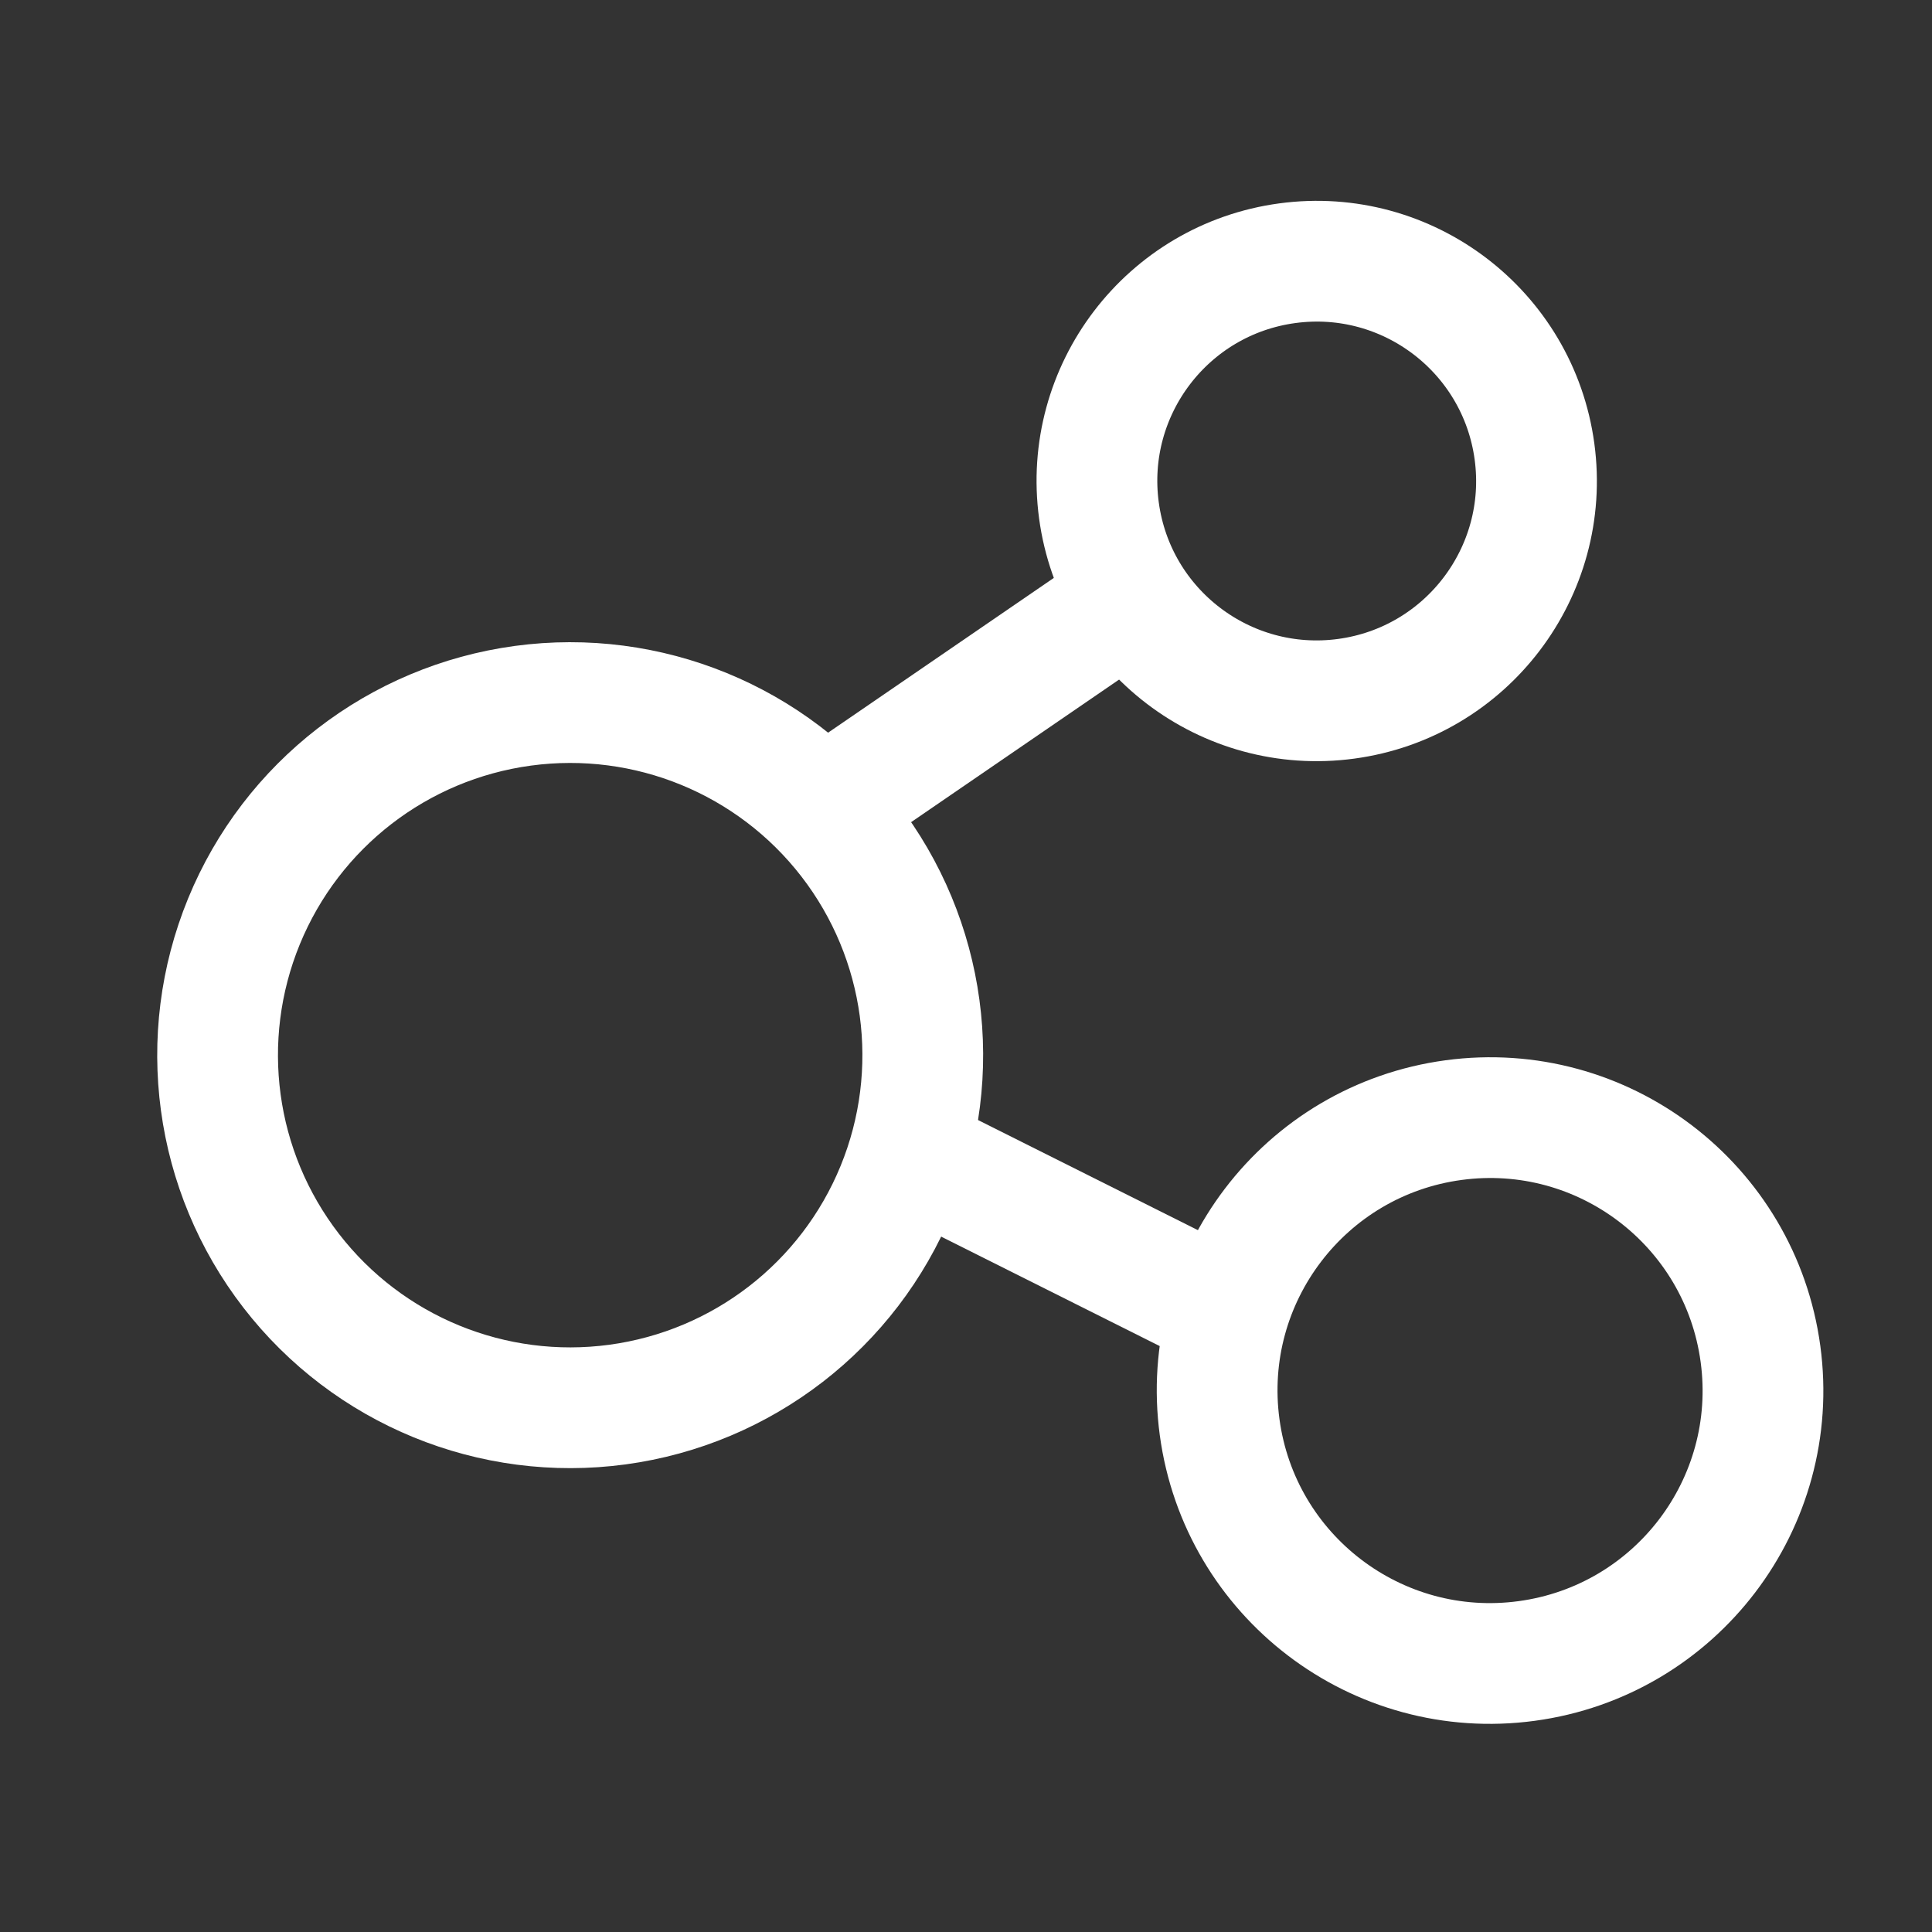
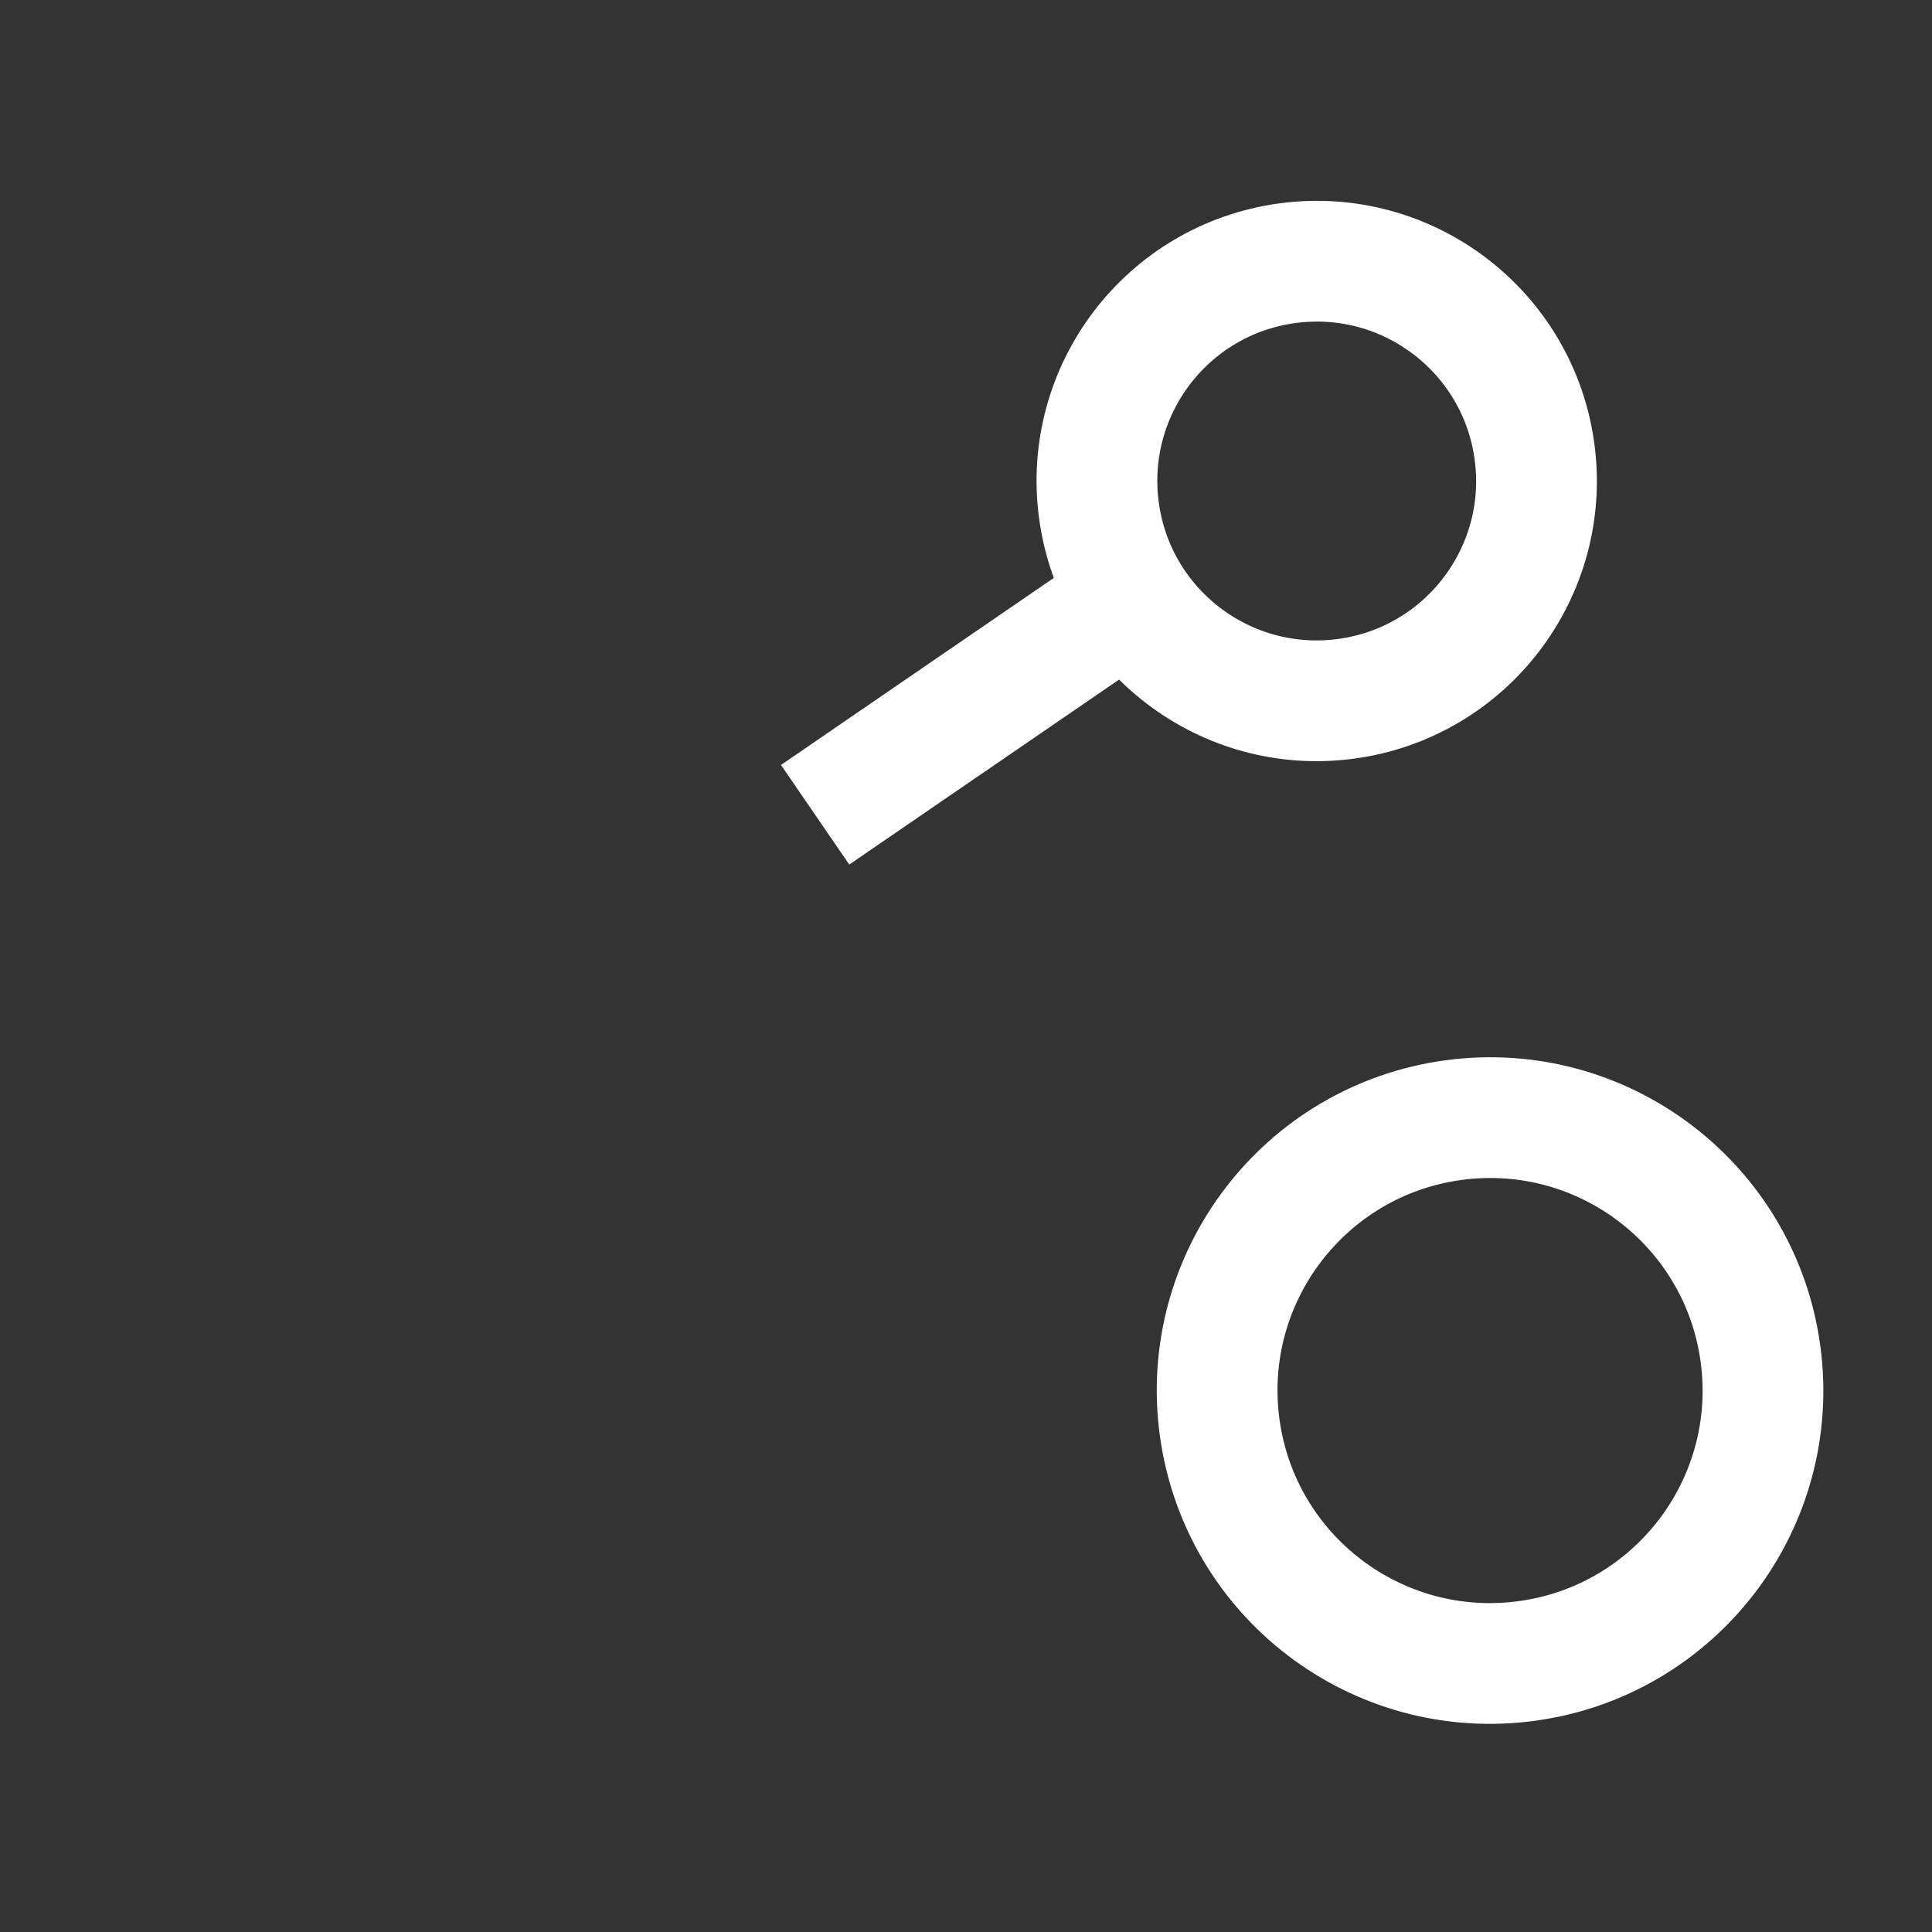
<svg xmlns="http://www.w3.org/2000/svg" width="32" height="32" viewBox="0 0 32 32" fill="none">
  <rect x="0" y="0" width="32" height="32" fill="#333333" stroke="none" />
-   <circle cx="9.444" cy="17.477" r="5.84" transform="rotate(-97.703 9.444 17.477)" stroke="white" stroke-width="2" />
  <circle cx="21.809" cy="7.967" r="3.64" transform="rotate(-97.703 21.809 7.967)" stroke="white" stroke-width="2" />
  <circle cx="24.68" cy="23.032" r="4.52" transform="rotate(-97.703 24.68 23.032)" stroke="white" stroke-width="2" />
-   <path d="M15.165 19.152L20.279 21.713" stroke="white" stroke-width="2" />
  <path d="M13.501 13.495L18.841 9.834" stroke="white" stroke-width="2" />
</svg>